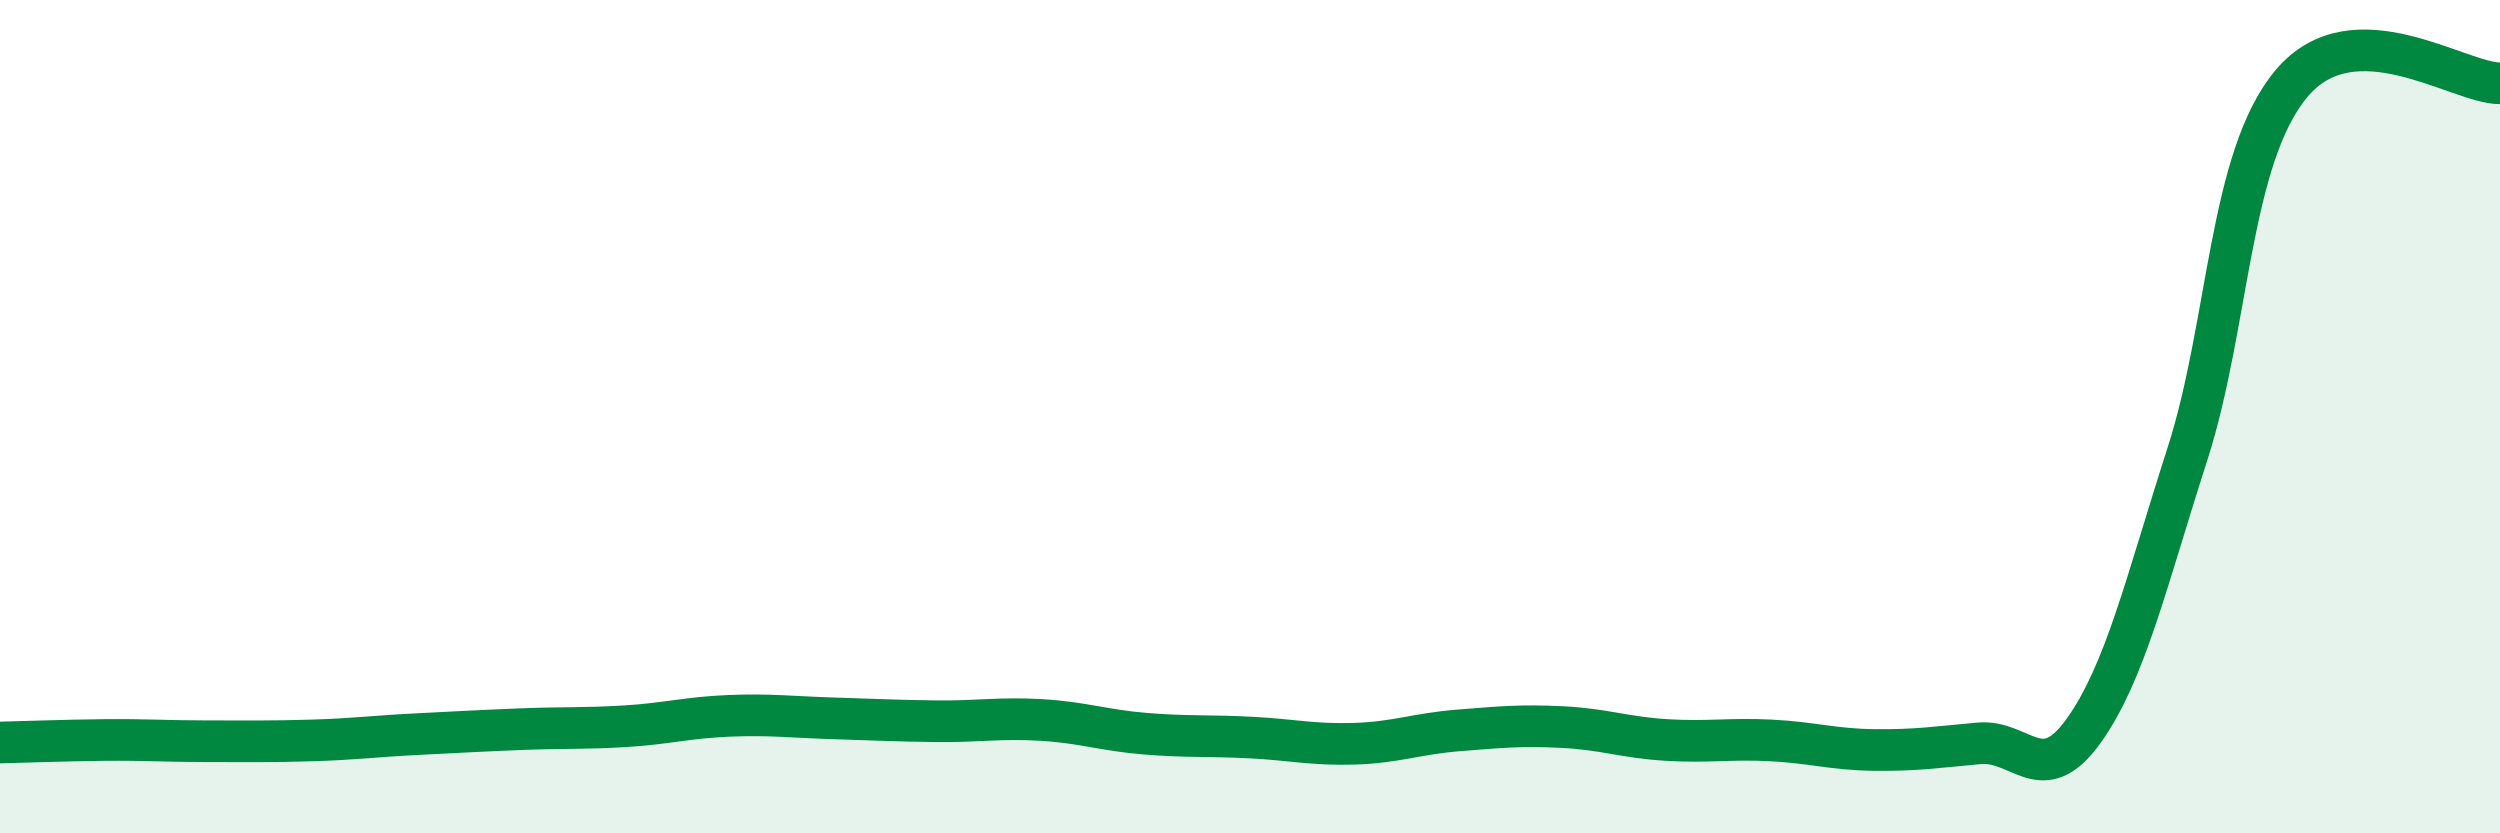
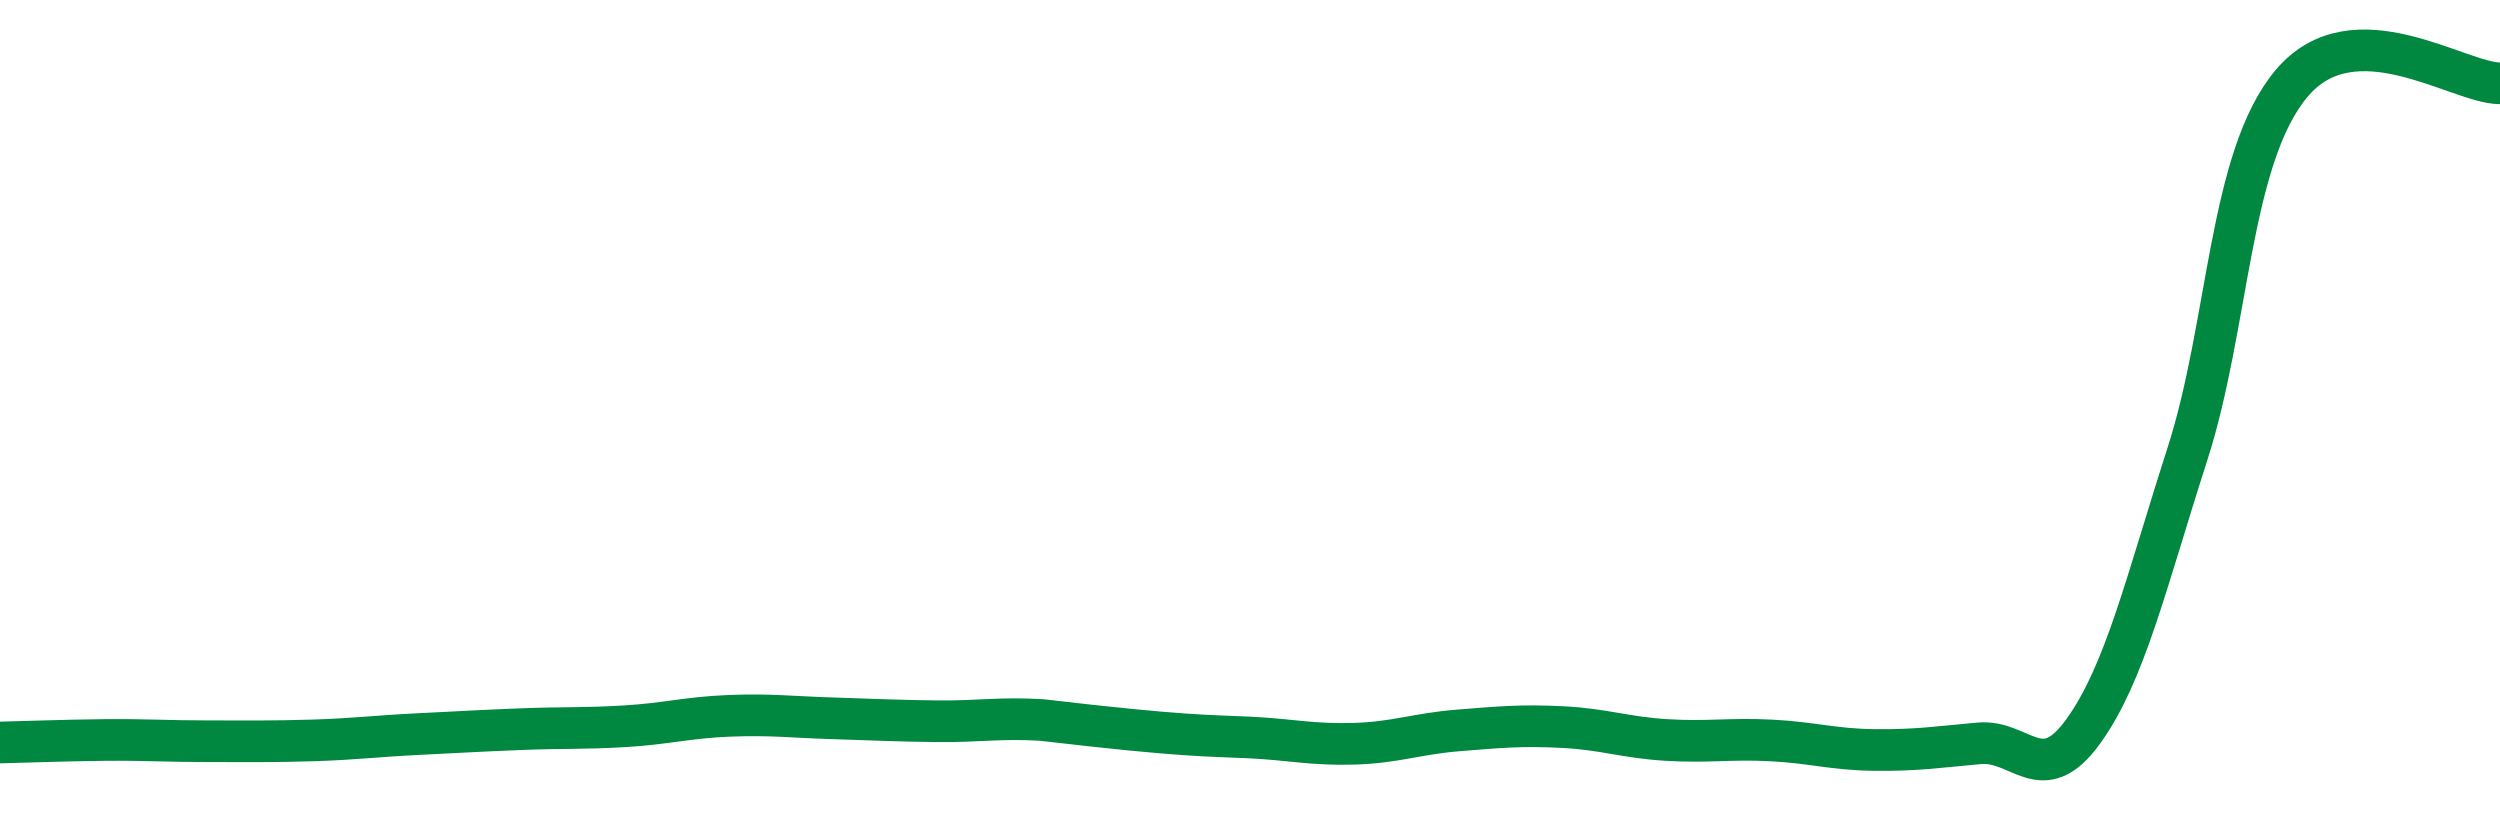
<svg xmlns="http://www.w3.org/2000/svg" width="60" height="20" viewBox="0 0 60 20">
-   <path d="M 0,17.82 C 0.5,17.81 1.5,17.77 2.5,17.76 C 3.5,17.75 4,17.79 5,17.79 C 6,17.79 6.5,17.8 7.5,17.77 C 8.5,17.74 9,17.67 10,17.62 C 11,17.57 11.5,17.54 12.5,17.5 C 13.5,17.46 14,17.49 15,17.43 C 16,17.37 16.5,17.22 17.5,17.18 C 18.5,17.14 19,17.21 20,17.24 C 21,17.27 21.5,17.3 22.5,17.31 C 23.5,17.32 24,17.22 25,17.28 C 26,17.34 26.5,17.53 27.5,17.61 C 28.5,17.69 29,17.65 30,17.7 C 31,17.75 31.5,17.88 32.5,17.85 C 33.5,17.82 34,17.61 35,17.53 C 36,17.45 36.5,17.4 37.5,17.45 C 38.5,17.5 39,17.7 40,17.76 C 41,17.82 41.5,17.72 42.5,17.77 C 43.5,17.82 44,17.99 45,18 C 46,18.01 46.5,17.93 47.5,17.84 C 48.5,17.75 49,18.94 50,17.55 C 51,16.16 51.5,14 52.5,10.89 C 53.5,7.78 53.5,3.78 55,2 C 56.5,0.22 59,2 60,2L60 20L0 20Z" fill="#008740" opacity="0.1" stroke-linecap="round" stroke-linejoin="round" />
-   <path d="M 0,17.82 C 0.5,17.81 1.5,17.77 2.5,17.76 C 3.5,17.75 4,17.79 5,17.79 C 6,17.79 6.5,17.8 7.5,17.77 C 8.5,17.74 9,17.67 10,17.62 C 11,17.57 11.5,17.54 12.5,17.5 C 13.5,17.46 14,17.49 15,17.43 C 16,17.37 16.5,17.22 17.5,17.18 C 18.5,17.14 19,17.21 20,17.24 C 21,17.27 21.5,17.3 22.5,17.31 C 23.5,17.32 24,17.22 25,17.28 C 26,17.34 26.5,17.53 27.5,17.61 C 28.5,17.69 29,17.65 30,17.7 C 31,17.75 31.5,17.88 32.5,17.85 C 33.5,17.82 34,17.61 35,17.53 C 36,17.45 36.5,17.4 37.5,17.45 C 38.5,17.5 39,17.7 40,17.76 C 41,17.82 41.5,17.72 42.5,17.77 C 43.5,17.82 44,17.99 45,18 C 46,18.01 46.5,17.93 47.5,17.84 C 48.5,17.75 49,18.94 50,17.55 C 51,16.16 51.5,14 52.5,10.89 C 53.5,7.78 53.5,3.78 55,2 C 56.5,0.22 59,2 60,2" stroke="#008740" stroke-width="1" fill="none" stroke-linecap="round" stroke-linejoin="round" />
+   <path d="M 0,17.82 C 0.5,17.81 1.5,17.77 2.5,17.76 C 3.5,17.75 4,17.79 5,17.79 C 6,17.79 6.5,17.8 7.5,17.77 C 8.5,17.74 9,17.67 10,17.62 C 11,17.57 11.5,17.54 12.5,17.5 C 13.5,17.46 14,17.49 15,17.43 C 16,17.37 16.5,17.22 17.5,17.18 C 18.5,17.14 19,17.21 20,17.24 C 21,17.27 21.5,17.3 22.5,17.31 C 23.5,17.32 24,17.22 25,17.28 C 28.5,17.69 29,17.65 30,17.7 C 31,17.75 31.5,17.88 32.5,17.85 C 33.5,17.82 34,17.61 35,17.53 C 36,17.45 36.5,17.4 37.5,17.45 C 38.5,17.5 39,17.7 40,17.76 C 41,17.82 41.5,17.72 42.5,17.77 C 43.5,17.82 44,17.99 45,18 C 46,18.01 46.5,17.93 47.5,17.84 C 48.5,17.75 49,18.94 50,17.55 C 51,16.16 51.5,14 52.5,10.89 C 53.5,7.78 53.5,3.78 55,2 C 56.5,0.22 59,2 60,2" stroke="#008740" stroke-width="1" fill="none" stroke-linecap="round" stroke-linejoin="round" />
</svg>